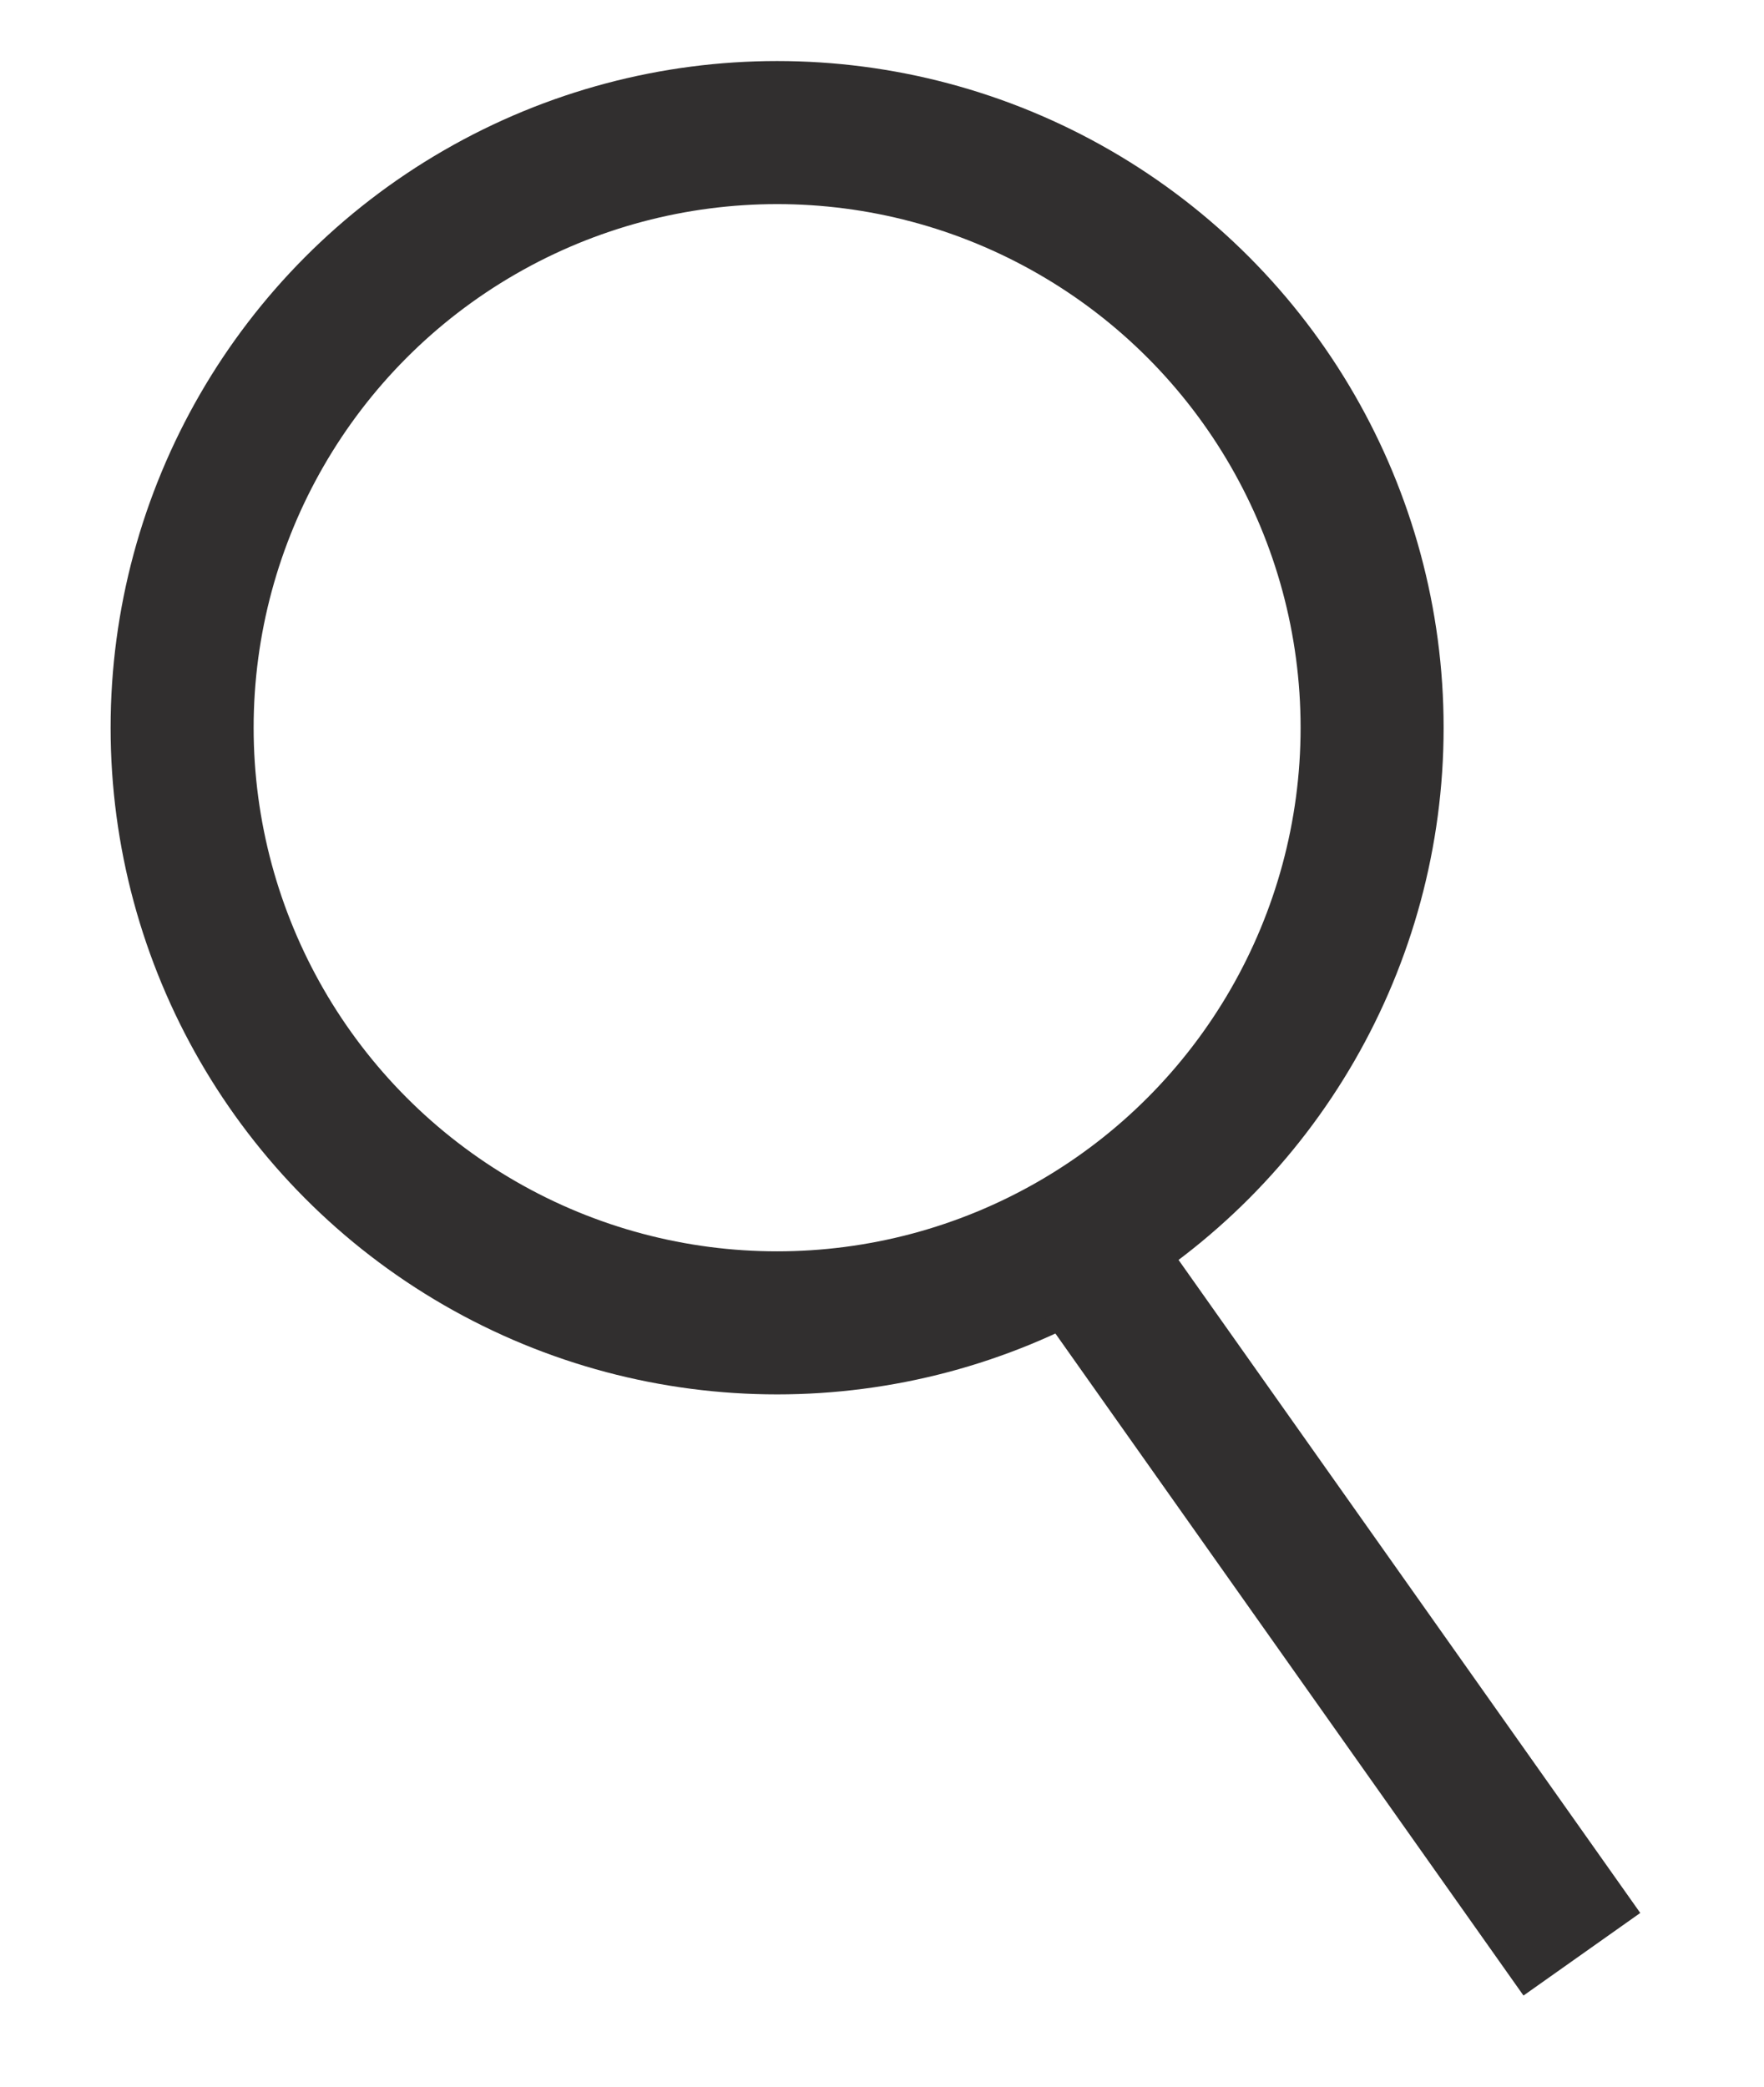
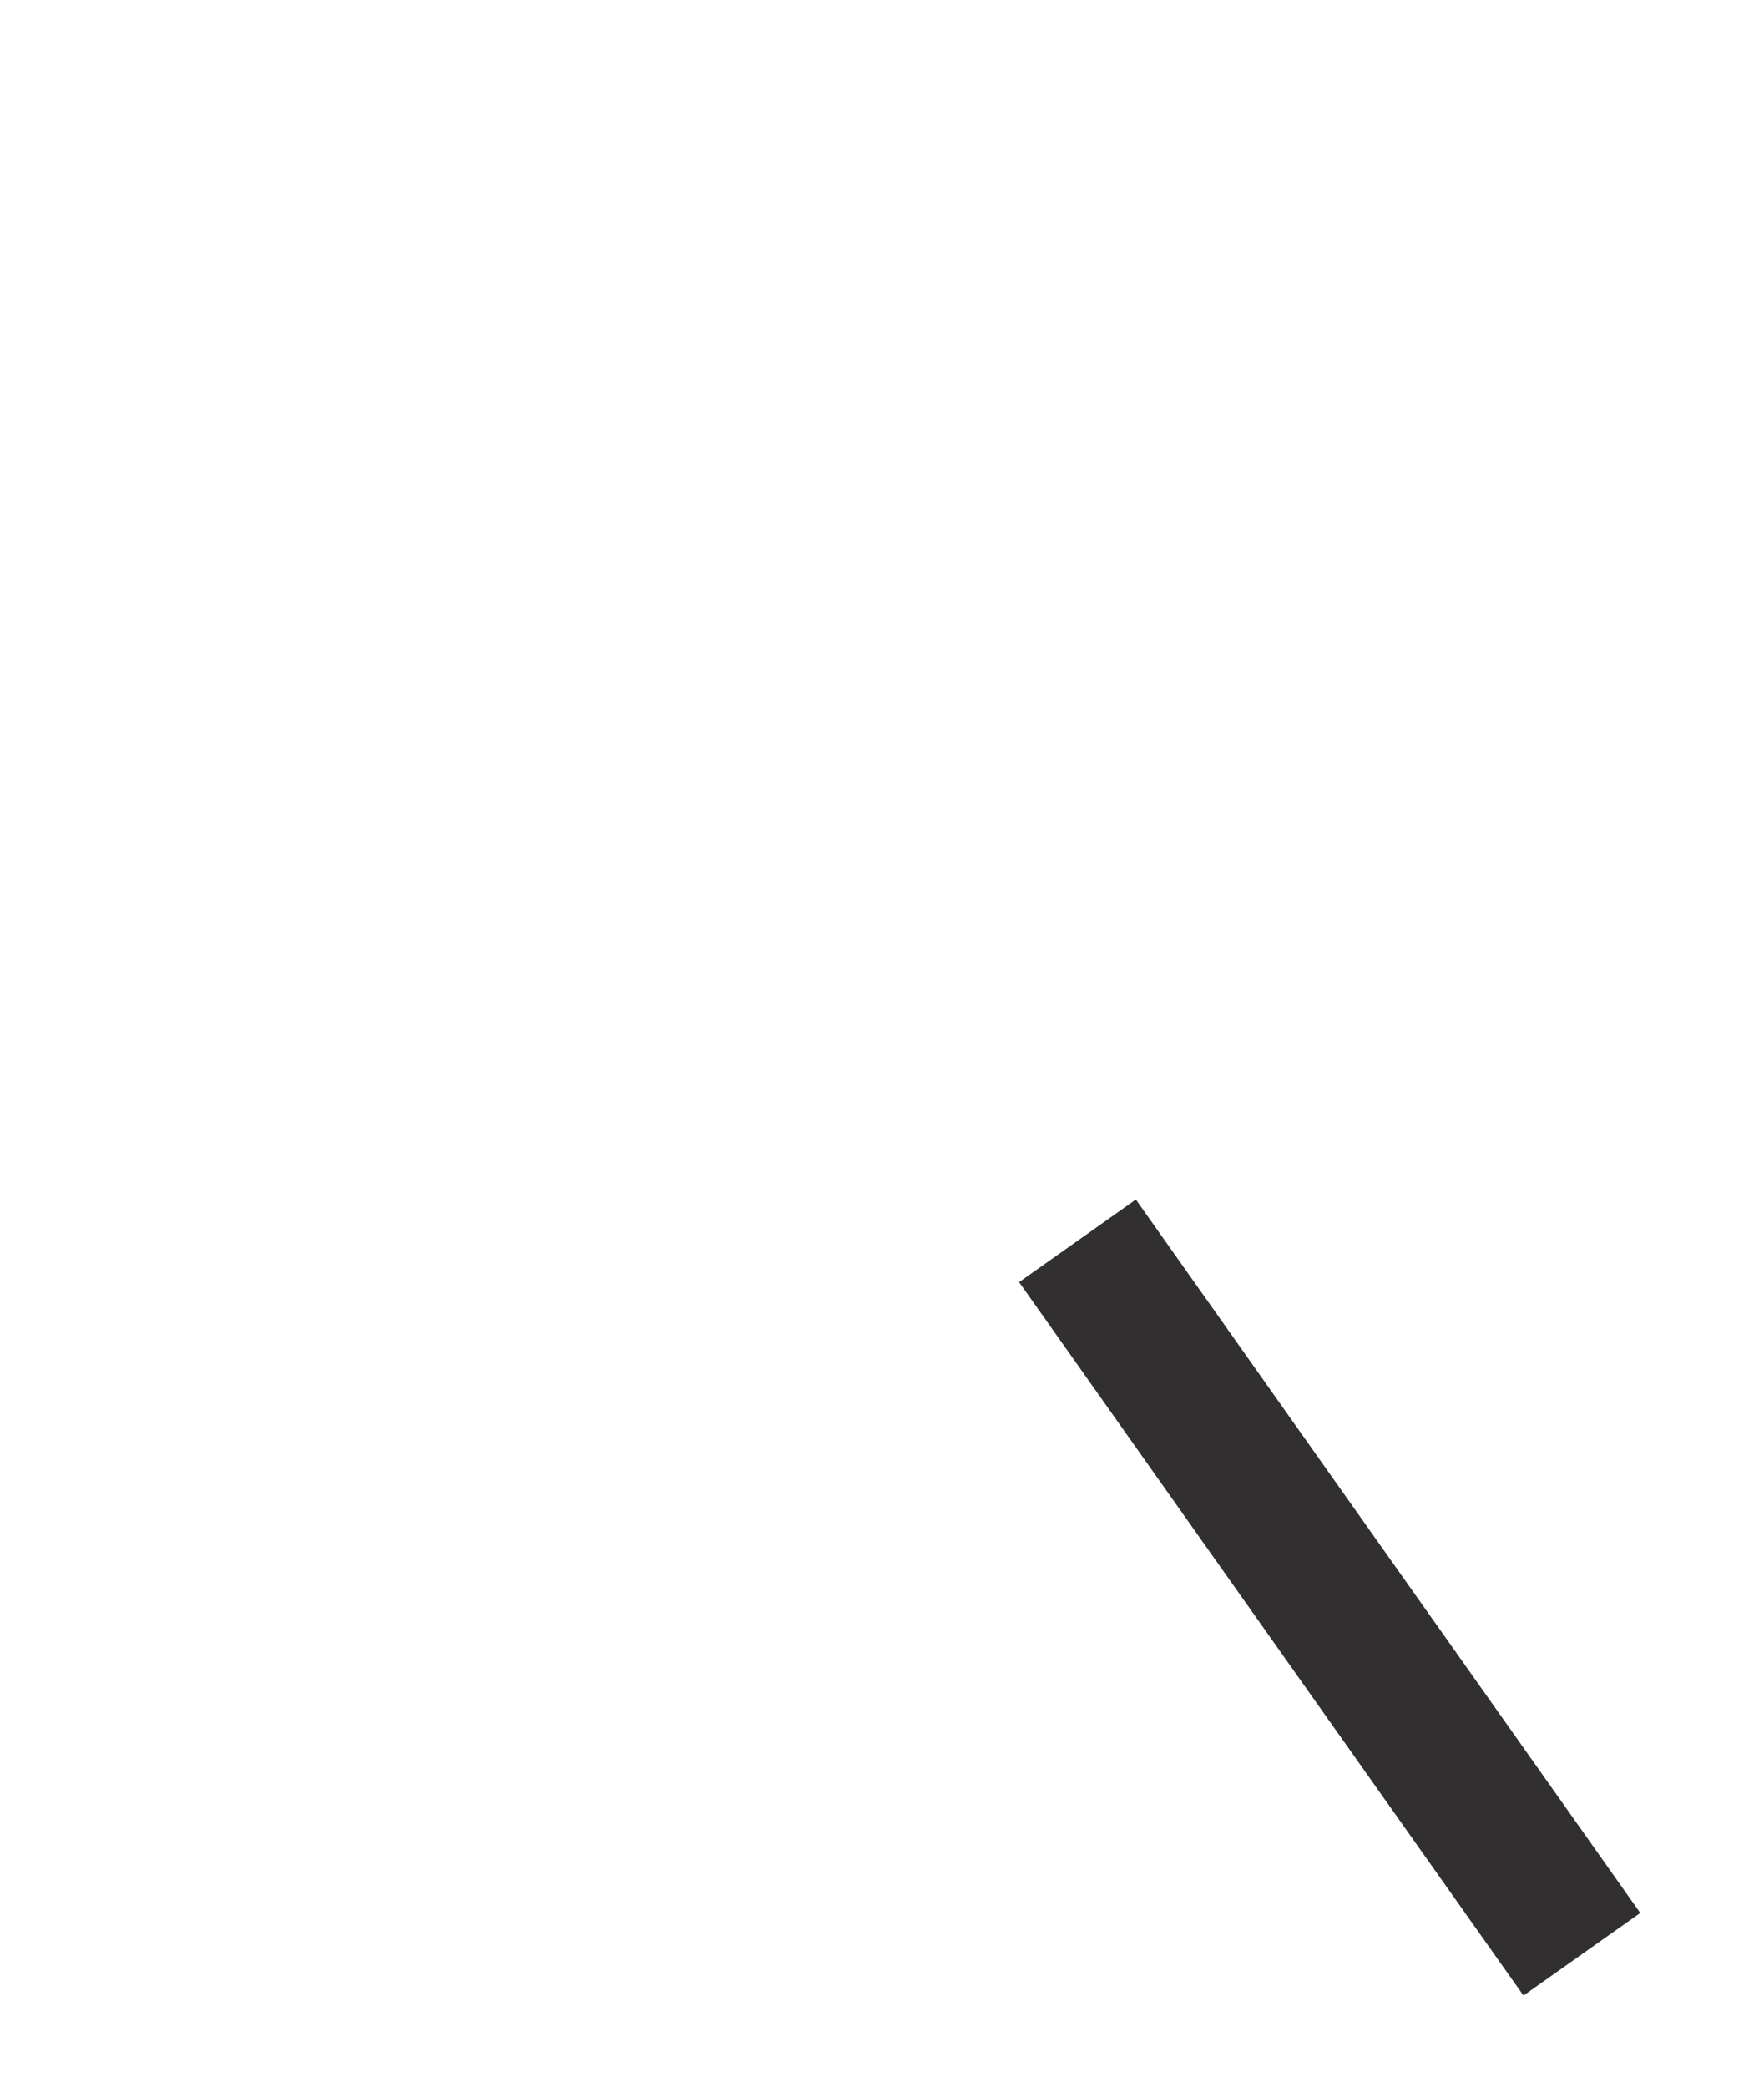
<svg xmlns="http://www.w3.org/2000/svg" id="Layer_1" data-name="Layer 1" viewBox="0 0 18.5 21.88">
  <defs>
    <style>.cls-1{fill:none;stroke:#312f2f;stroke-miterlimit:10;stroke-width:1.5px;}</style>
  </defs>
  <title>search-ic</title>
-   <circle class="cls-1" cx="8.15" cy="7.63" r="6.24" />
  <line class="cls-1" x1="16.59" y1="20.49" x2="11.3" y2="13.01" />
</svg>